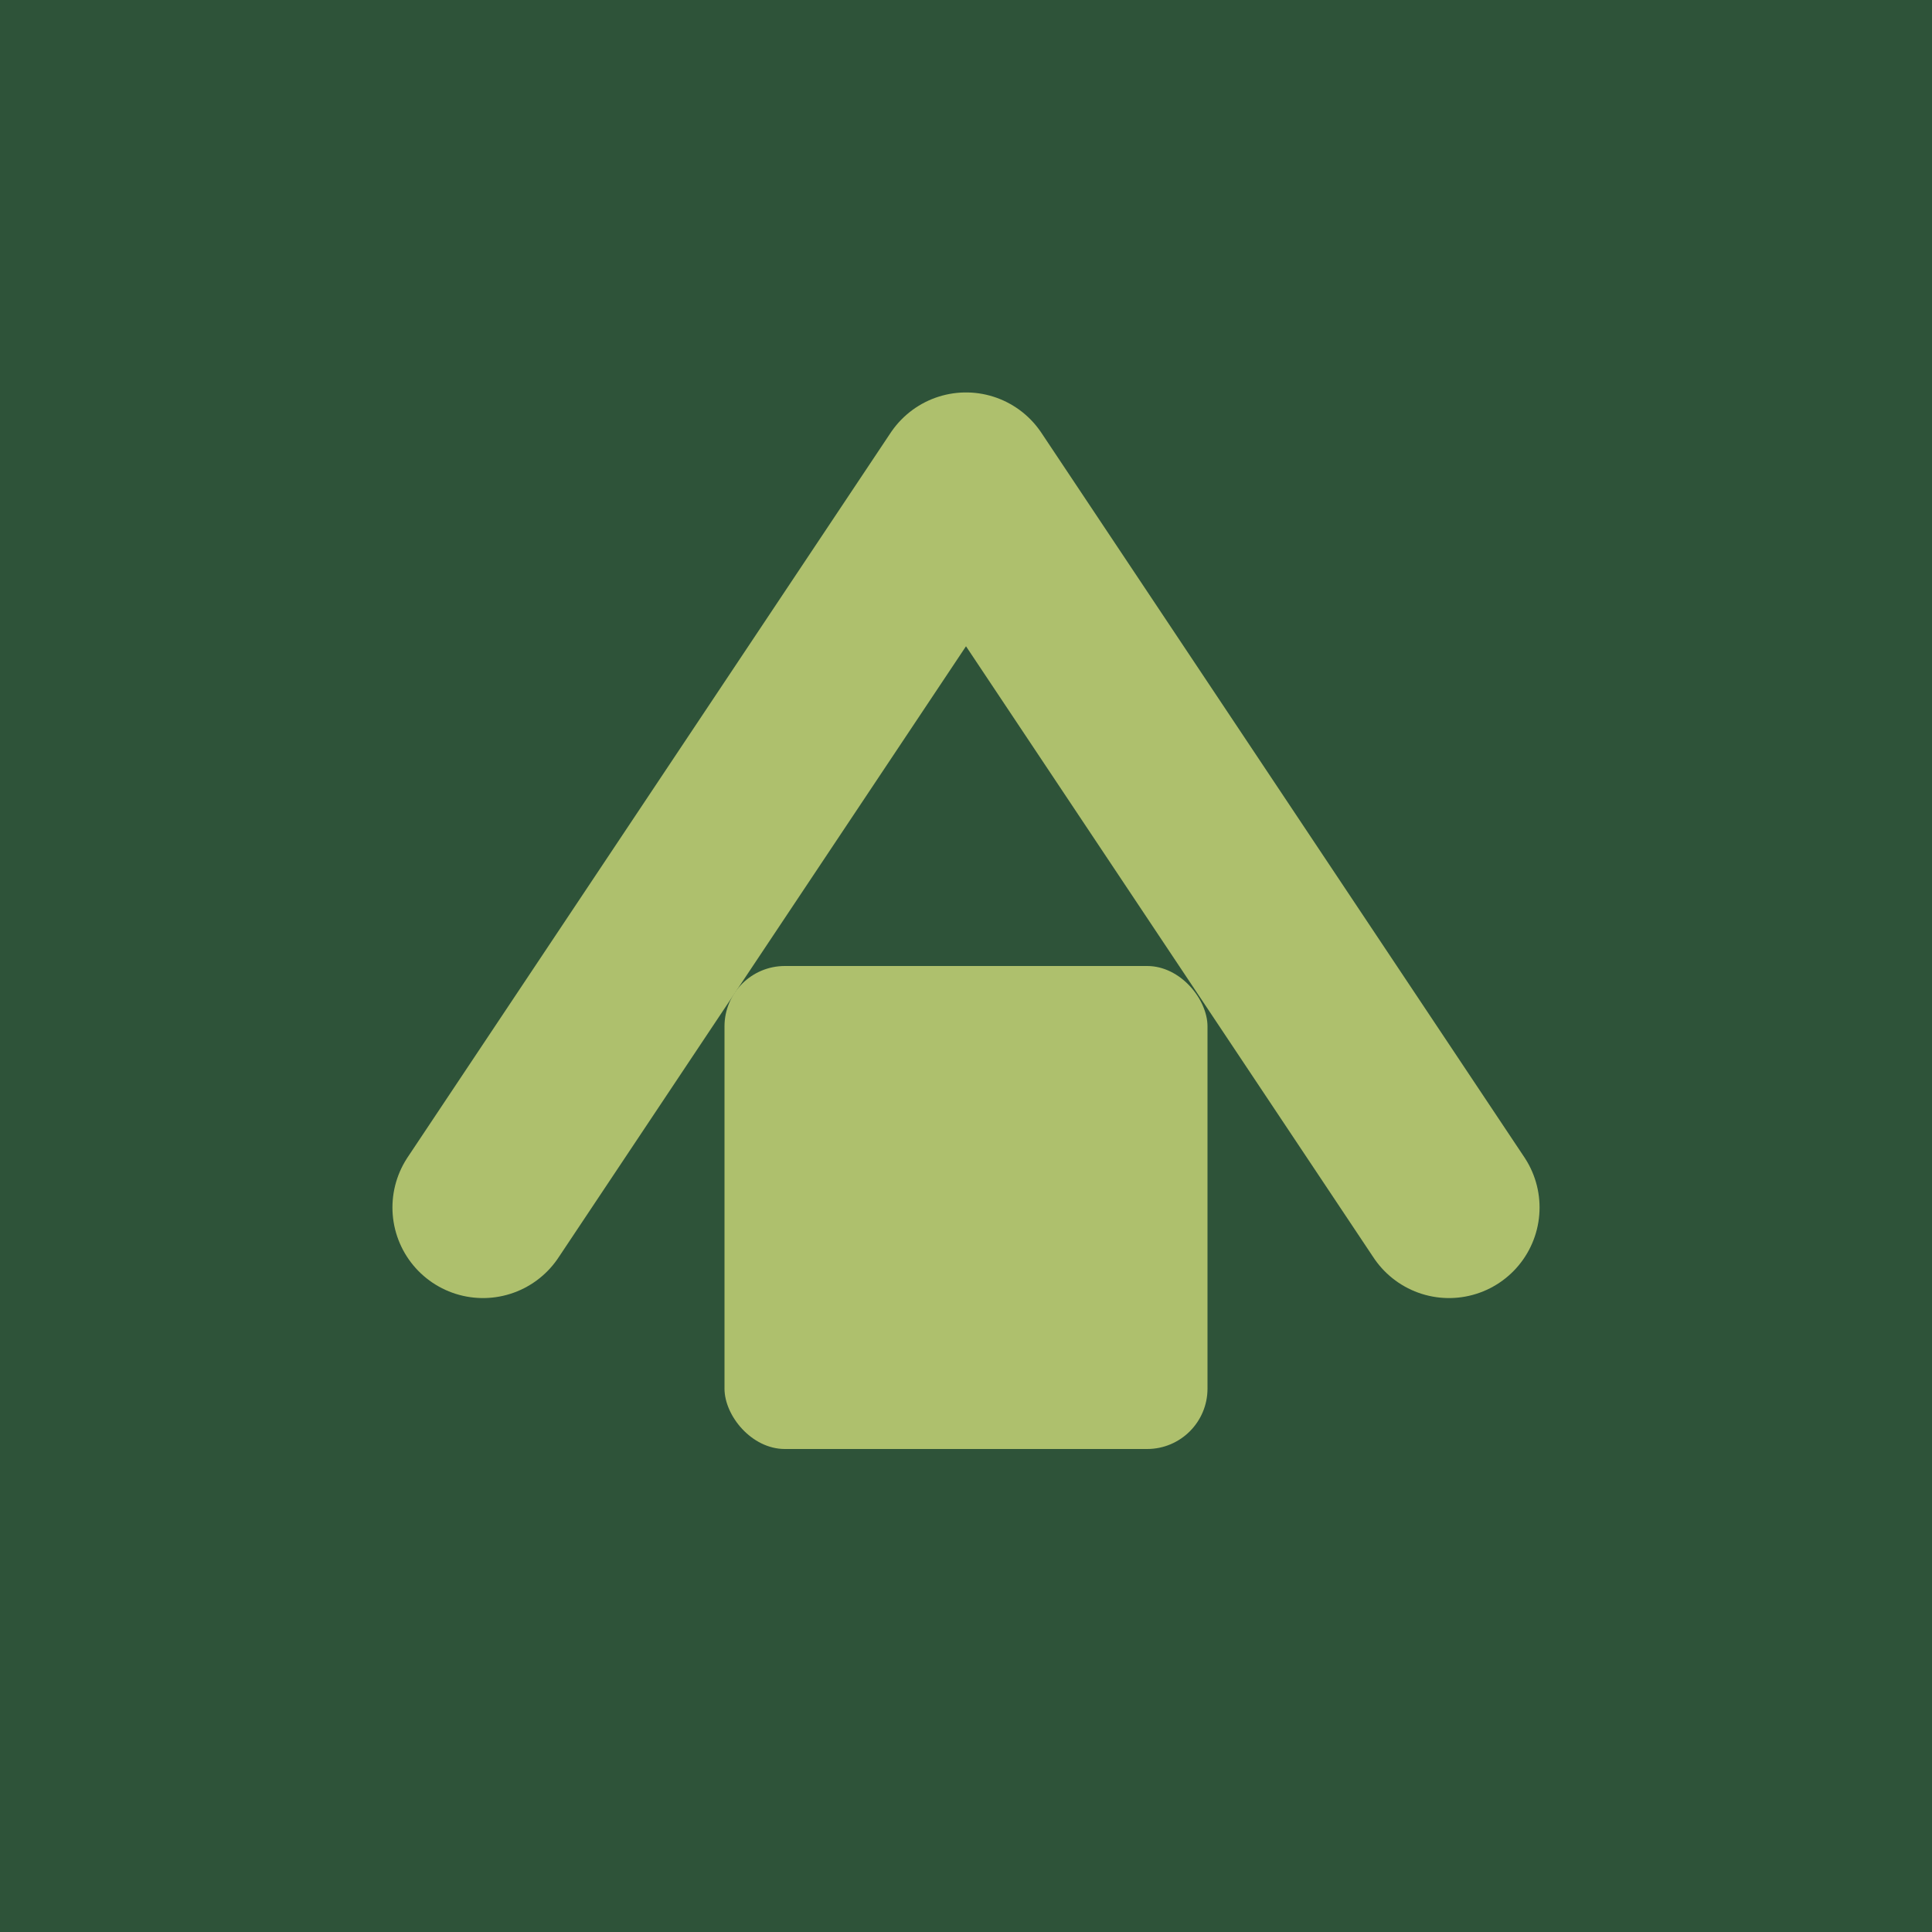
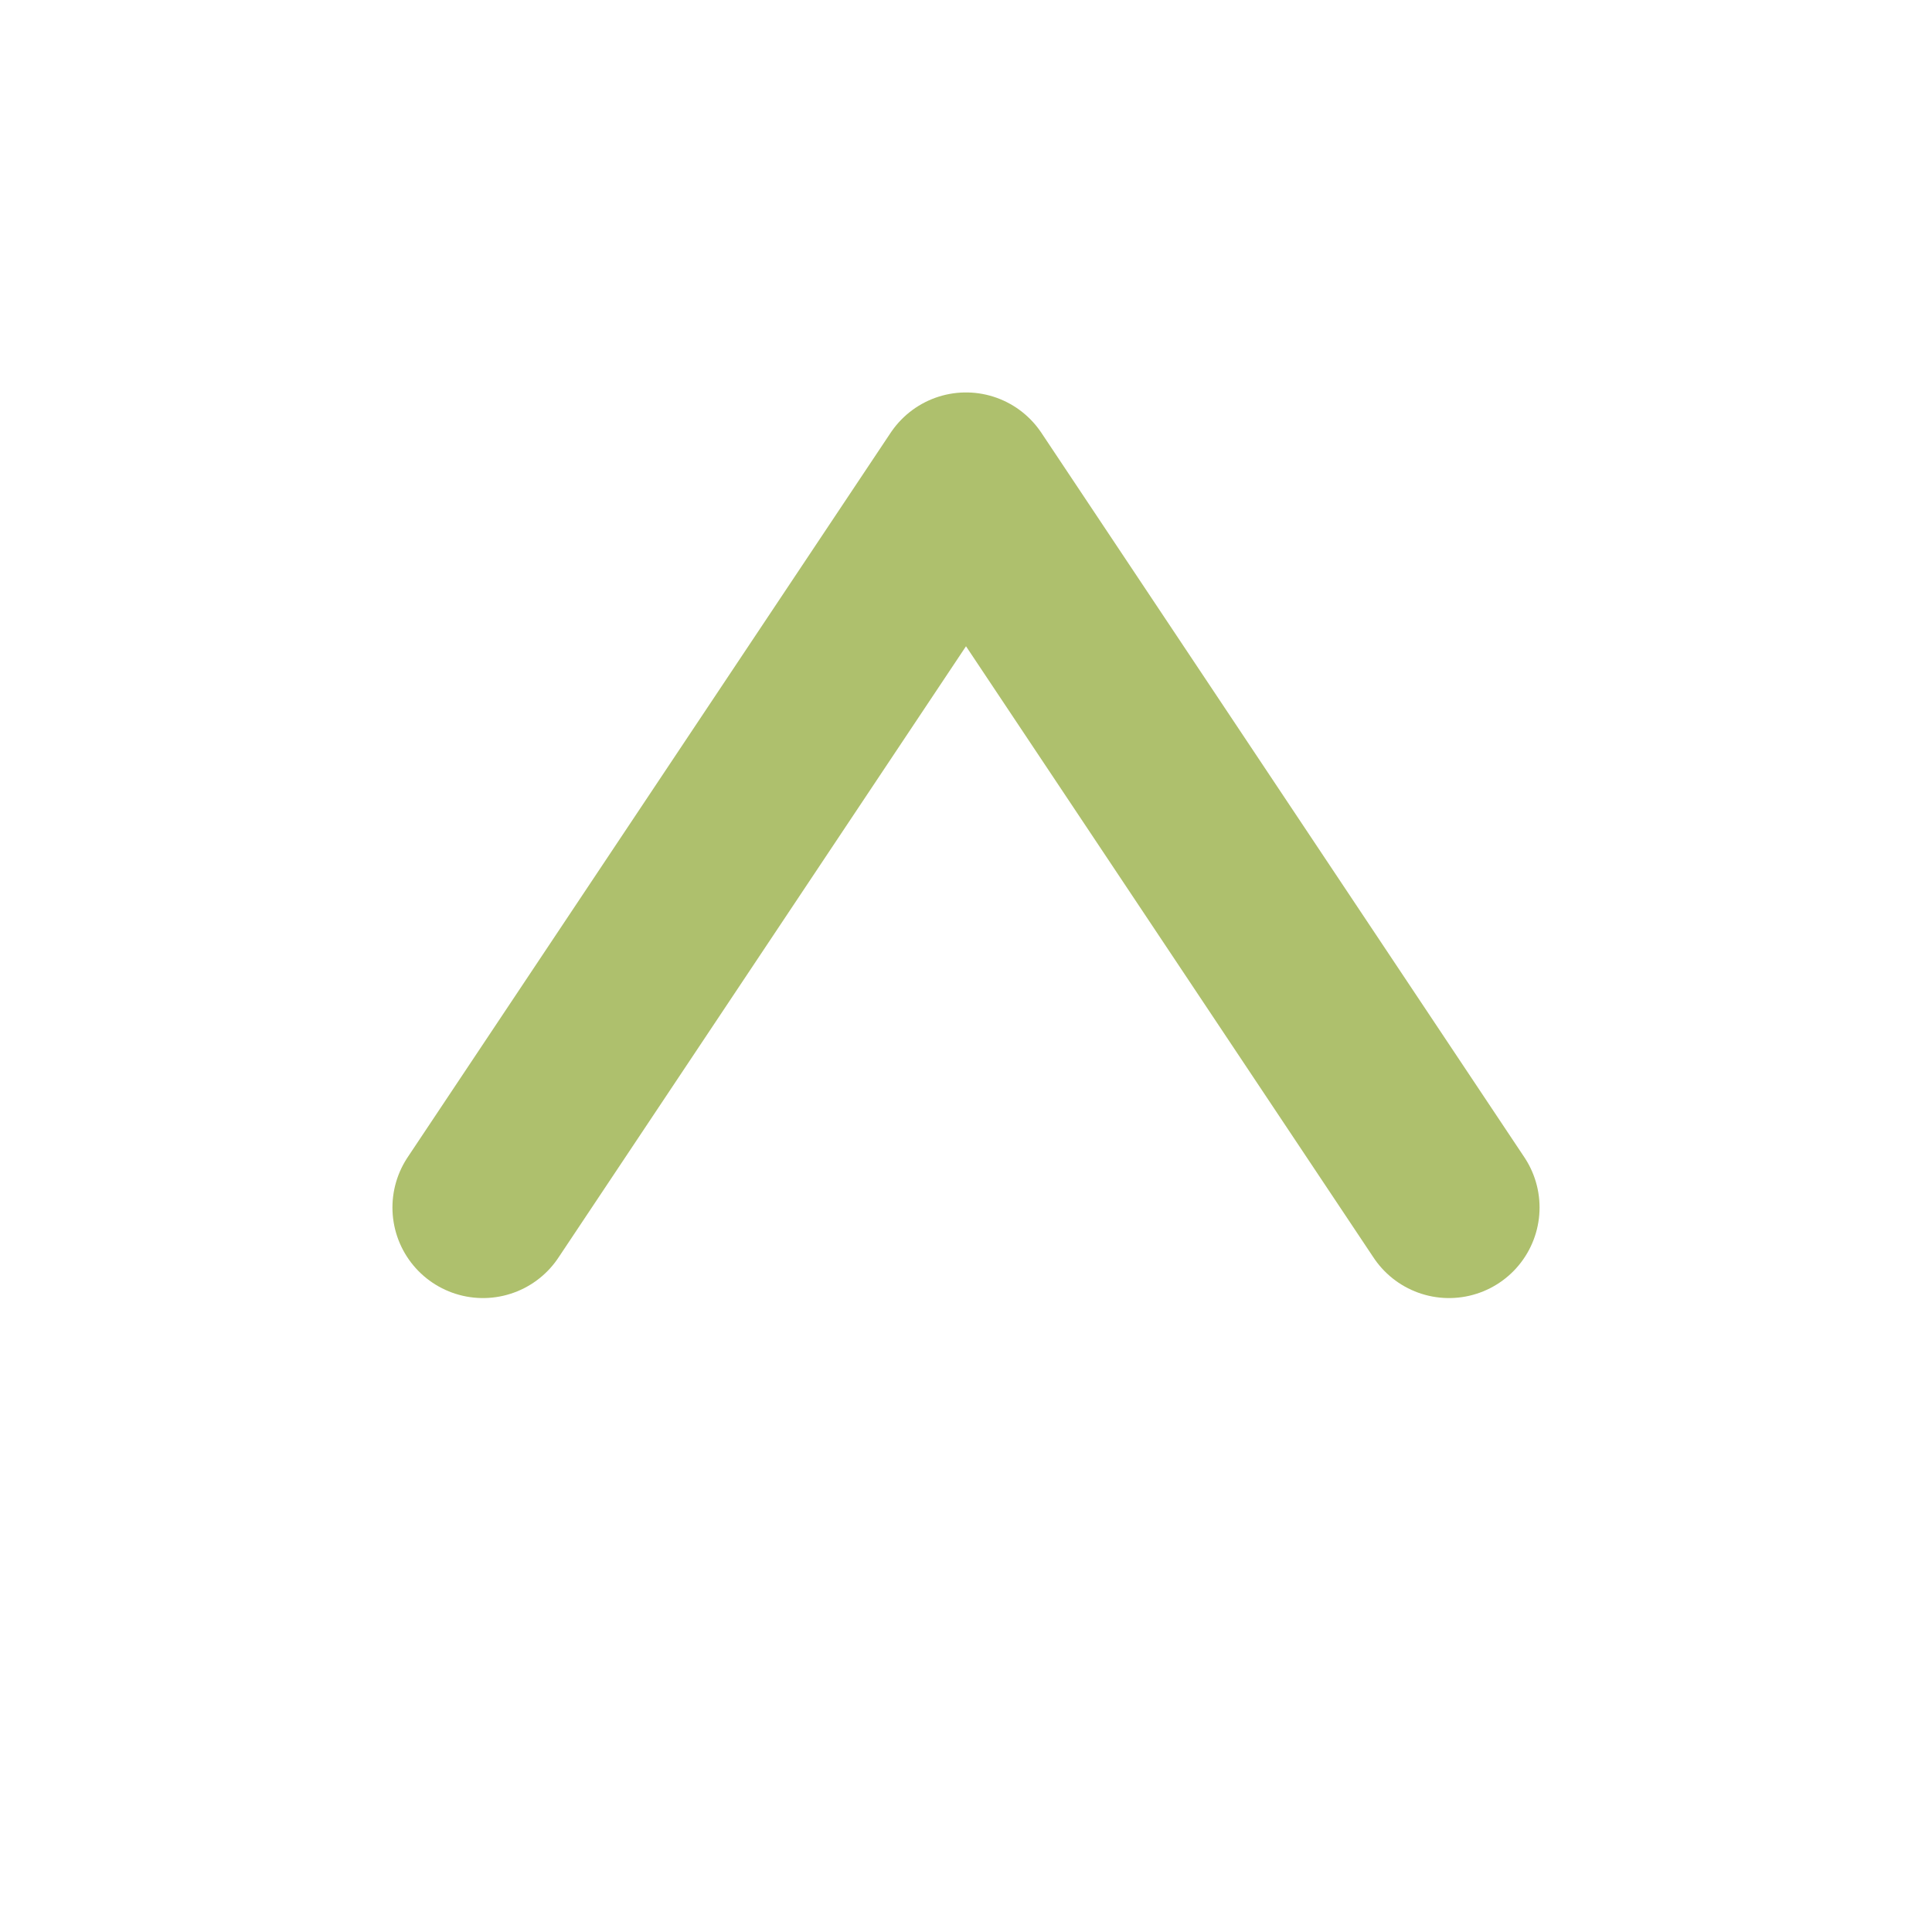
<svg xmlns="http://www.w3.org/2000/svg" viewBox="0 0 64 64">
-   <rect width="64" height="64" fill="#2E5339" />
  <path d="M16 40 L32 16 L48 40" fill="none" stroke="#AEC06D" stroke-width="6" stroke-linecap="round" stroke-linejoin="round" />
-   <rect x="24" y="32" width="16" height="16" fill="#AEC06D" rx="2" />
</svg>